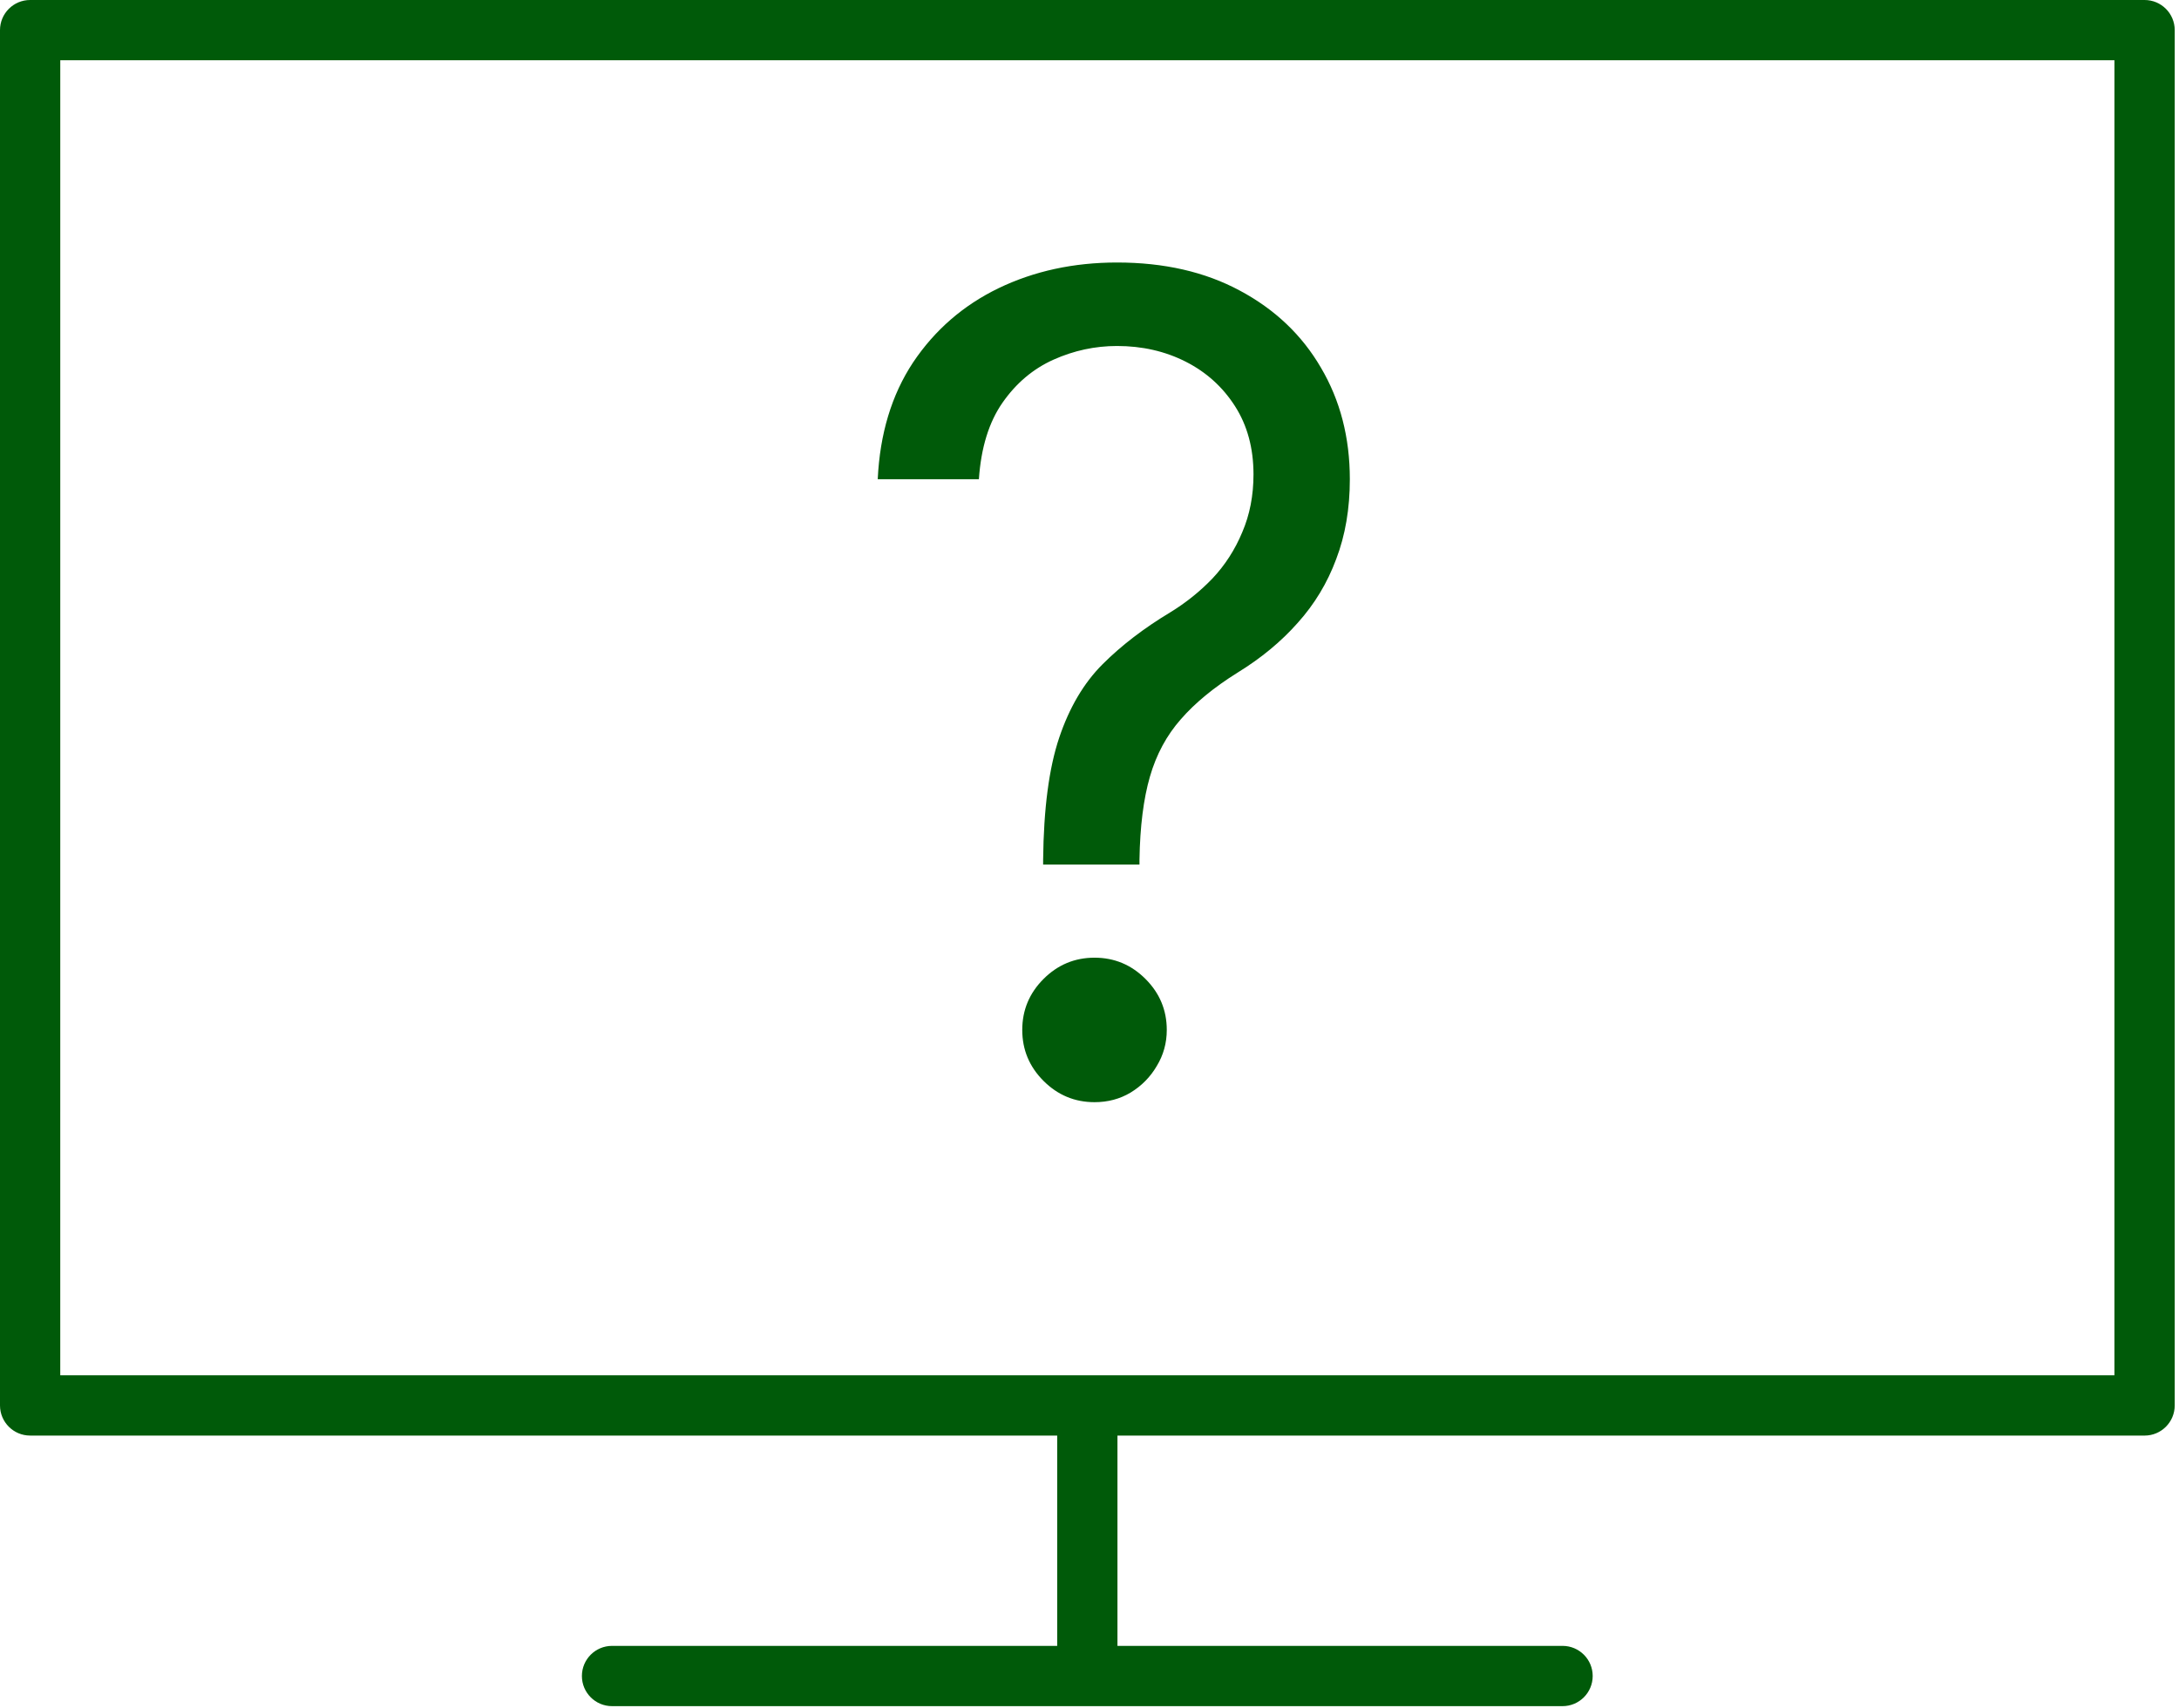
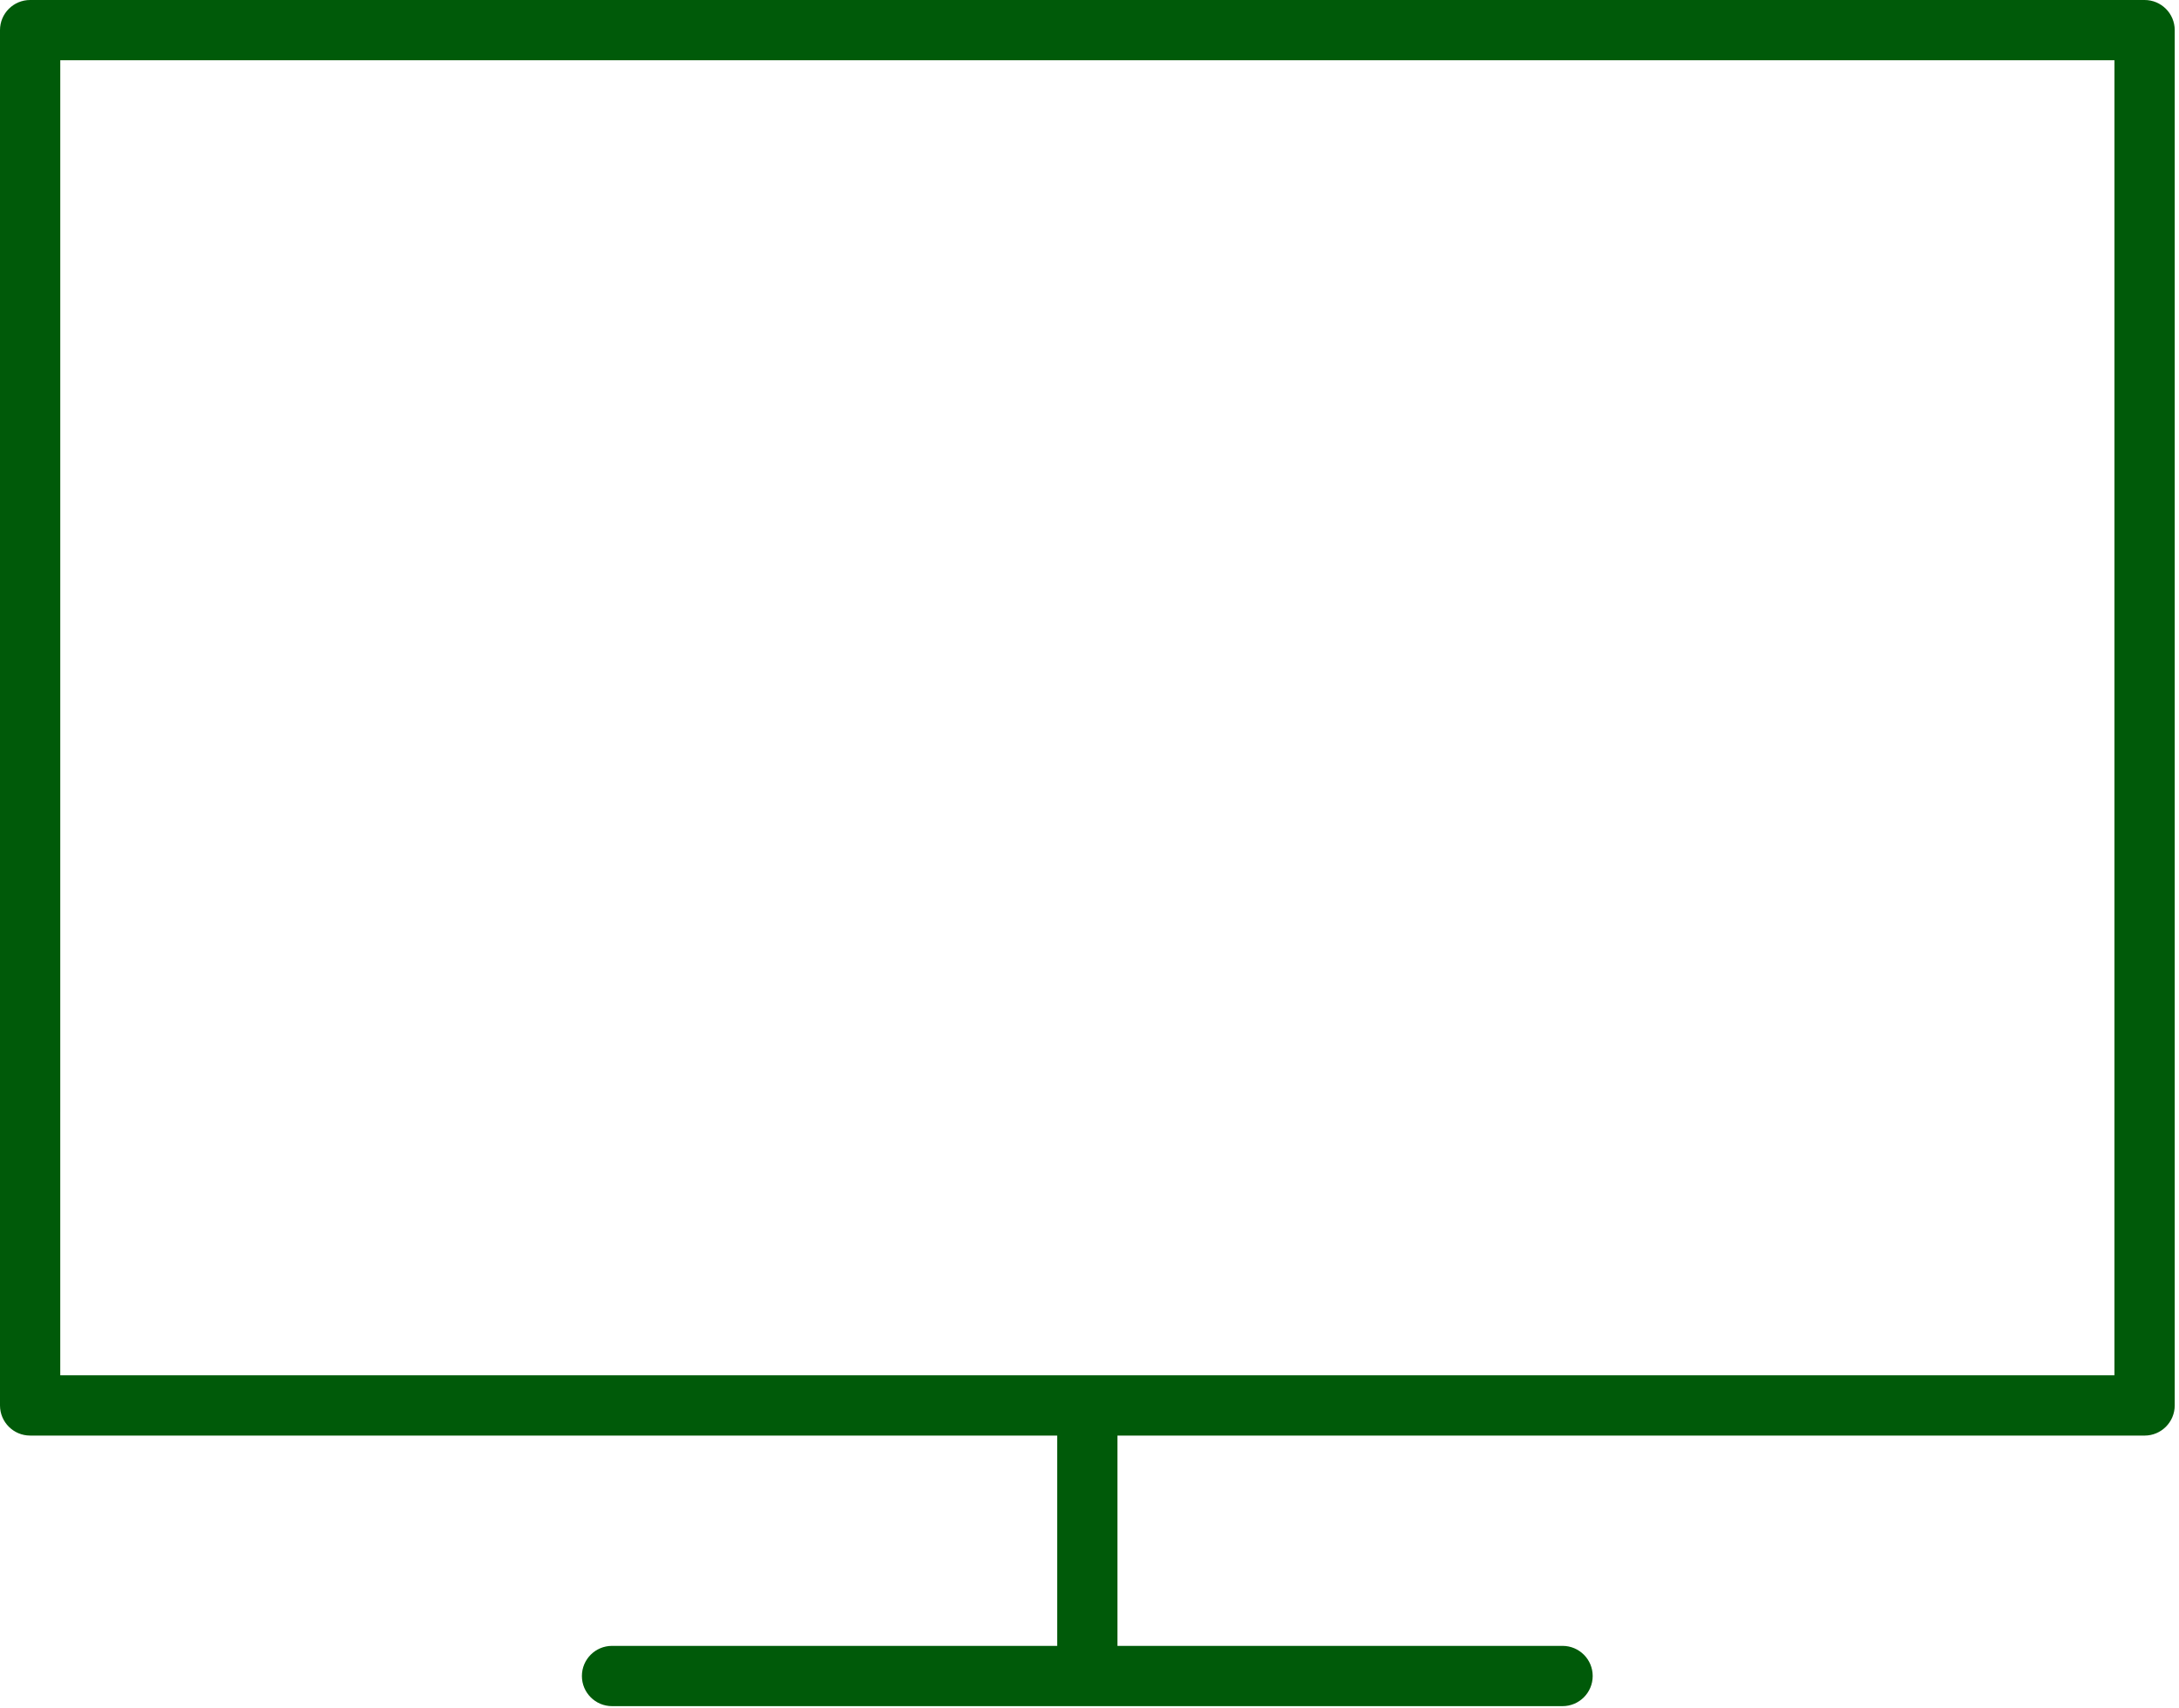
<svg xmlns="http://www.w3.org/2000/svg" width="505" height="396" viewBox="0 0 505 396" fill="none">
  <path d="M497.014 332.769H6.984C3.125 332.769 0 329.644 0 325.784V6.984C0 3.125 3.125 0 6.984 0H497.024C500.884 0 504.009 3.125 504.009 6.984V325.784C504.005 329.648 500.88 332.773 497.021 332.773L497.014 332.769ZM13.964 318.8H490.034L490.038 13.96H13.968L13.964 318.8Z" fill="#005A09" />
  <path d="M362.134 395.489H141.844C137.985 395.489 134.86 392.364 134.86 388.504C134.86 384.645 137.985 381.52 141.844 381.52H362.134C365.994 381.52 369.119 384.645 369.119 388.504C369.115 392.364 365.99 395.489 362.13 395.489H362.134Z" fill="#005A09" />
  <path d="M245.014 325.789H258.979V393.371H245.014V325.789Z" fill="#005A09" />
-   <path d="M241.753 200.409V199.293C241.877 187.446 243.117 178.018 245.474 171.009C247.831 164 251.181 158.324 255.523 153.982C259.865 149.64 265.075 145.64 271.153 141.98C274.813 139.747 278.1 137.111 281.016 134.072C283.931 130.97 286.226 127.404 287.901 123.372C289.637 119.34 290.506 114.875 290.506 109.974C290.506 103.896 289.079 98.624 286.226 94.158C283.373 89.692 279.558 86.249 274.782 83.83C270.006 81.411 264.703 80.202 258.872 80.202C253.786 80.202 248.886 81.256 244.172 83.365C239.458 85.474 235.519 88.792 232.356 93.32C229.192 97.848 227.363 103.772 226.866 111.091H203.42C203.917 100.546 206.646 91.522 211.608 84.016C216.632 76.511 223.238 70.774 231.425 66.804C239.675 62.834 248.824 60.849 258.872 60.849C269.789 60.849 279.279 63.02 287.342 67.362C295.468 71.704 301.732 77.659 306.136 85.226C310.602 92.793 312.835 101.415 312.835 111.091C312.835 117.914 311.781 124.085 309.672 129.606C307.625 135.126 304.648 140.057 300.74 144.399C296.894 148.741 292.242 152.587 286.784 155.936C281.326 159.348 276.953 162.945 273.665 166.729C270.378 170.45 267.99 174.885 266.501 180.033C265.013 185.182 264.206 191.601 264.082 199.293V200.409H241.753ZM253.662 255.489C249.072 255.489 245.133 253.845 241.846 250.558C238.558 247.27 236.915 243.331 236.915 238.741C236.915 234.152 238.558 230.213 241.846 226.925C245.133 223.638 249.072 221.994 253.662 221.994C258.252 221.994 262.191 223.638 265.478 226.925C268.765 230.213 270.409 234.152 270.409 238.741C270.409 241.781 269.634 244.572 268.083 247.115C266.594 249.658 264.579 251.705 262.036 253.256C259.554 254.744 256.763 255.489 253.662 255.489Z" fill="#005A09" />
</svg>